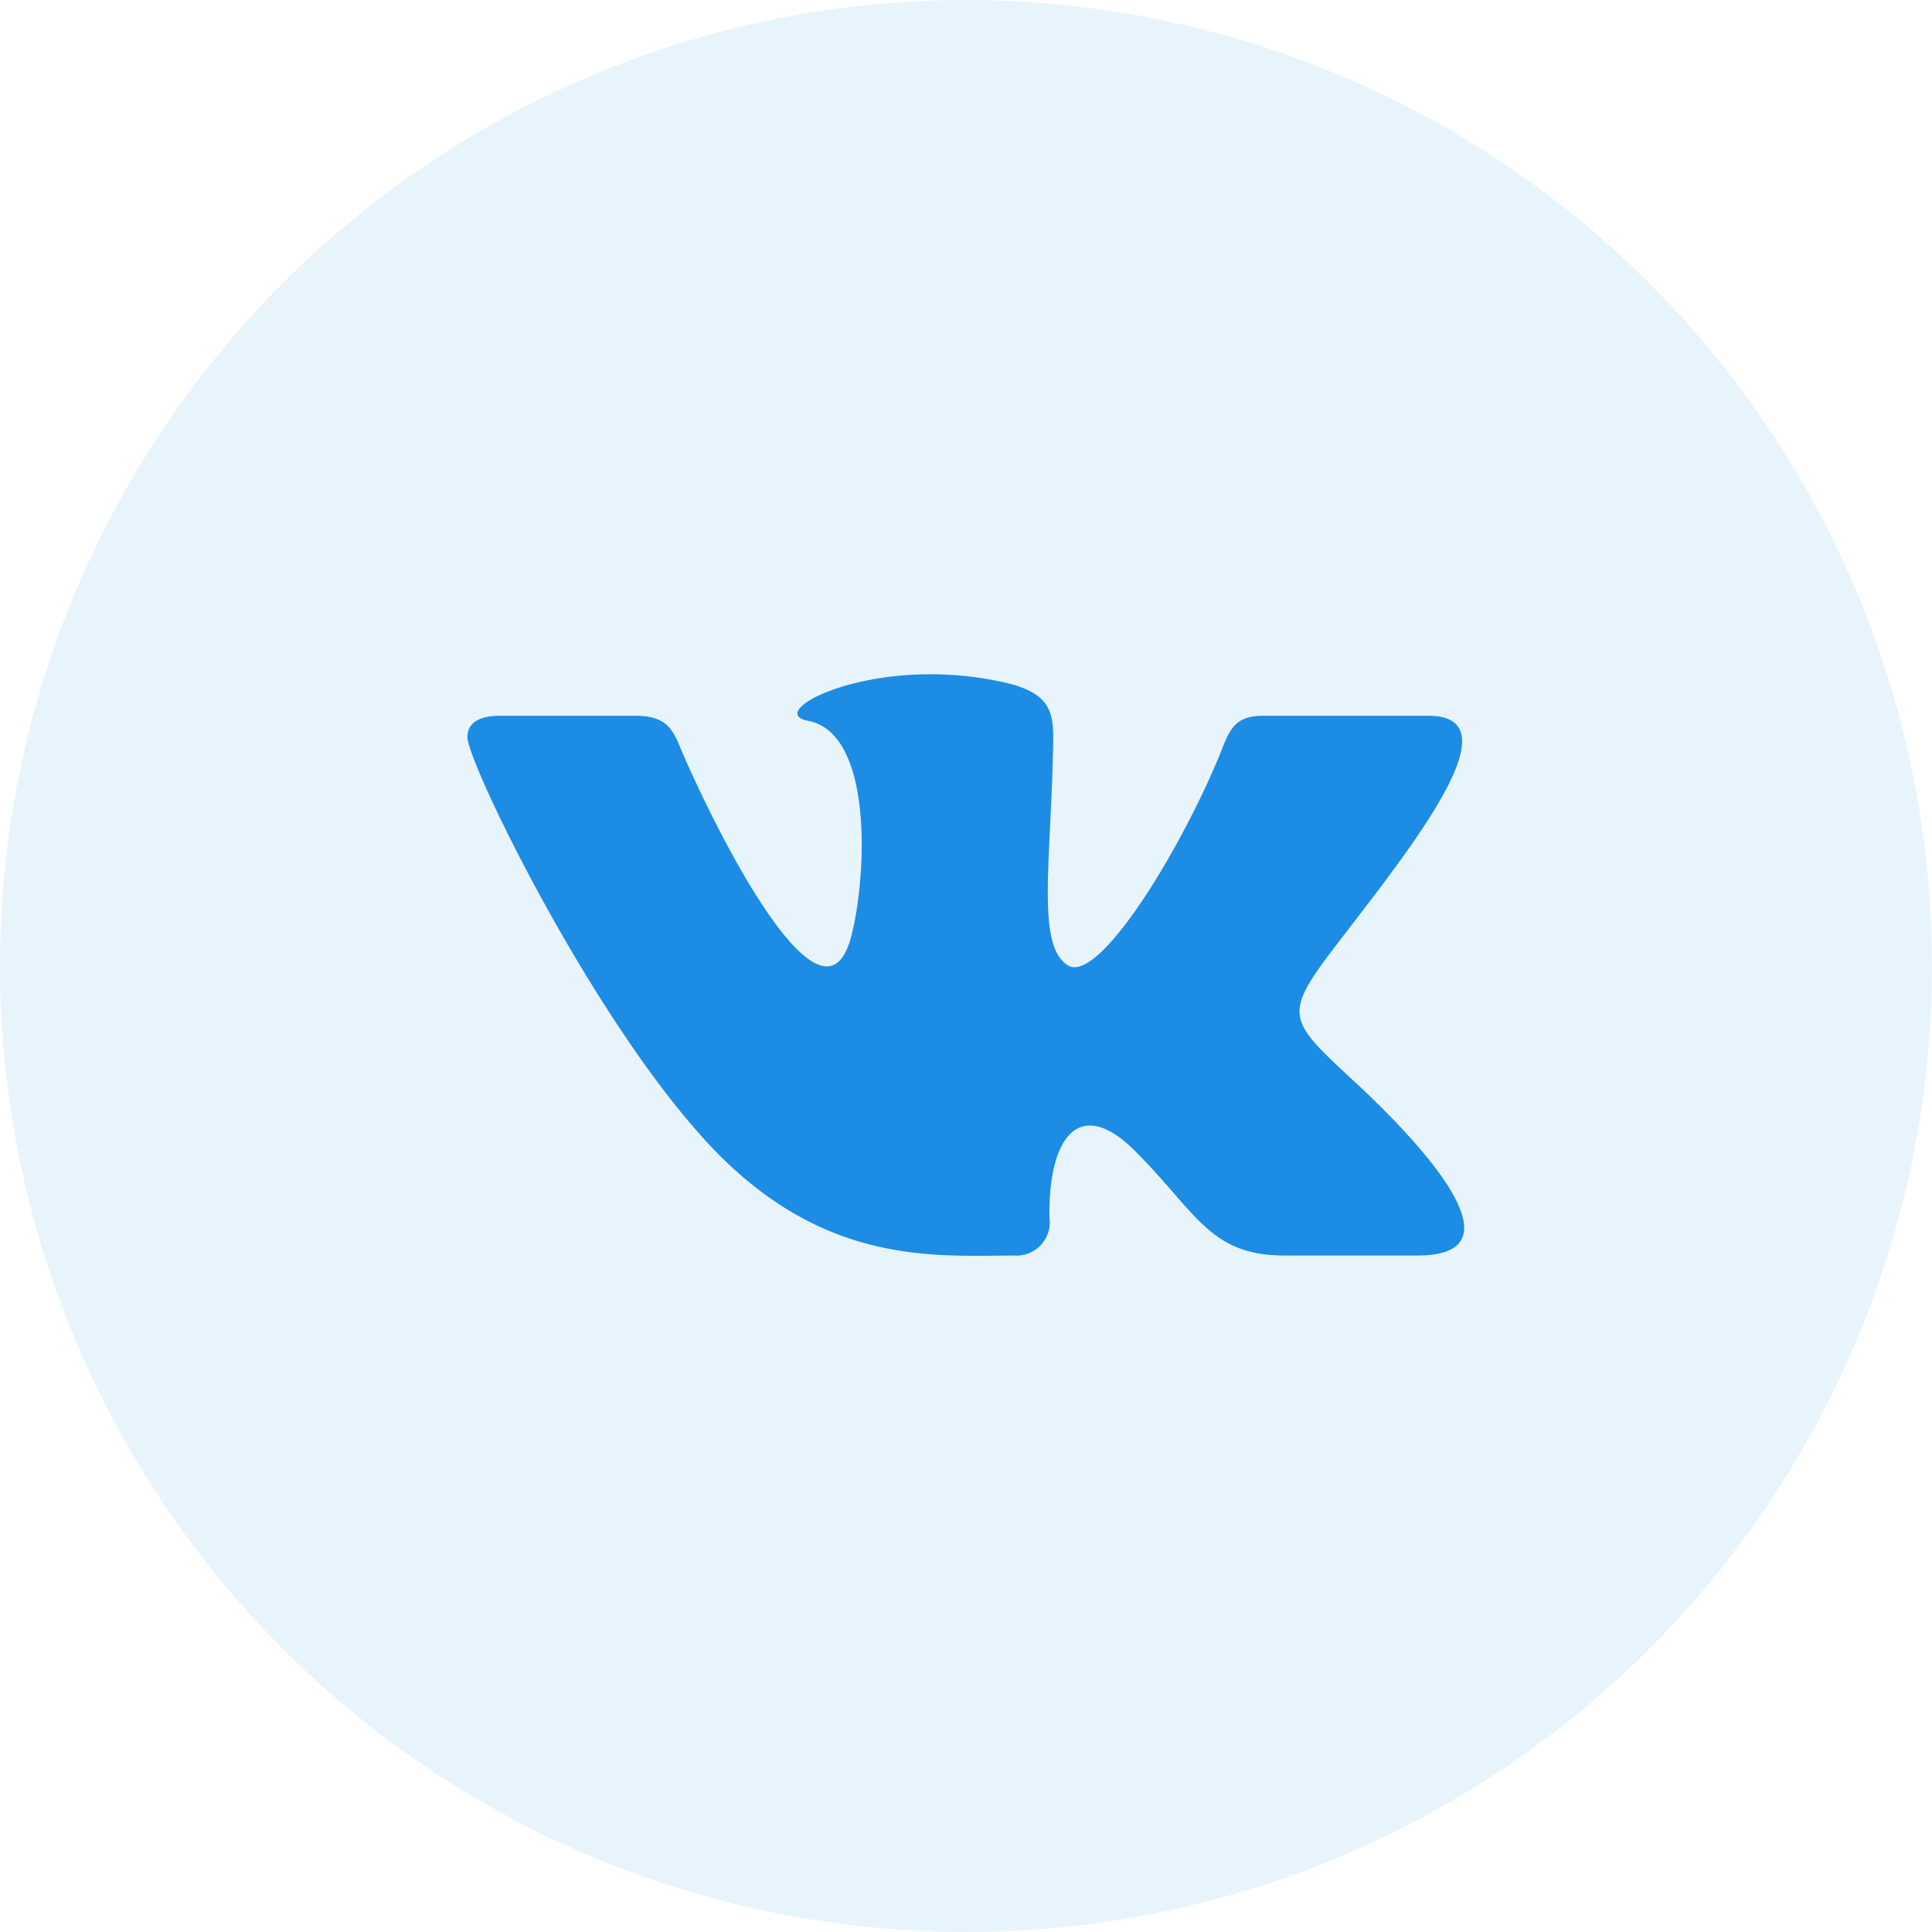
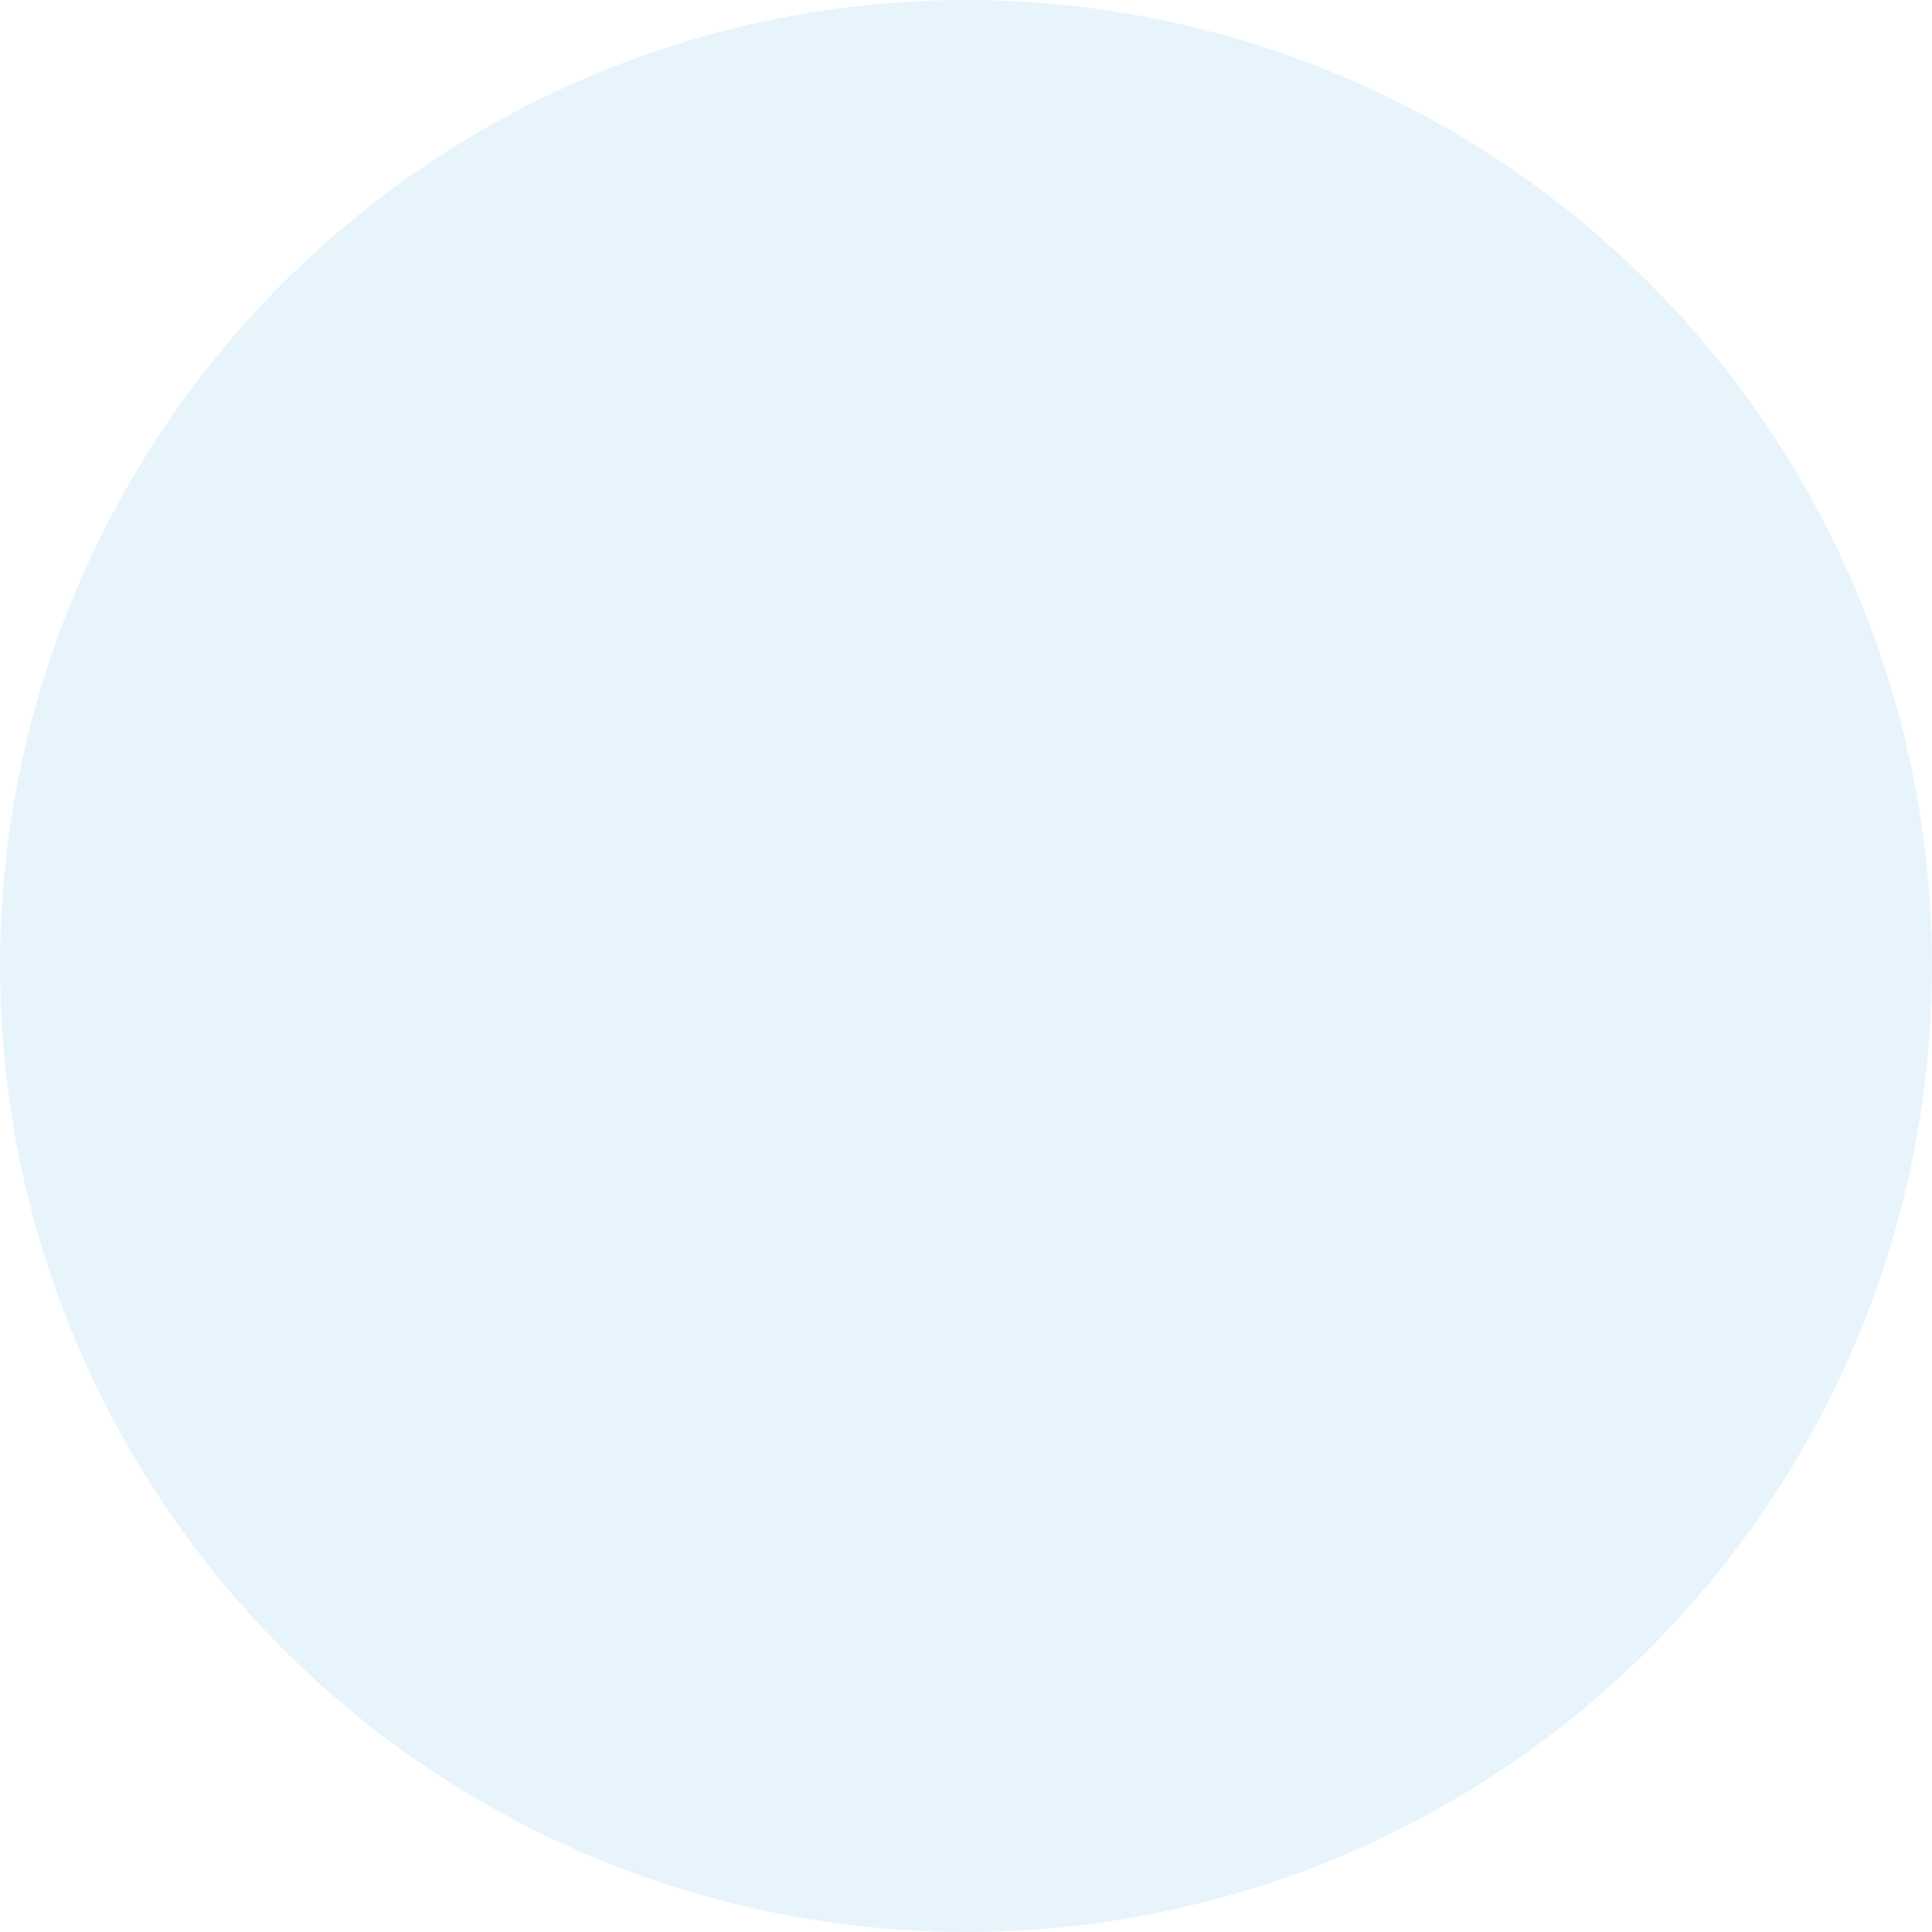
<svg xmlns="http://www.w3.org/2000/svg" width="62" height="62" viewBox="0 0 62 62">
  <g id="Group_28" data-name="Group 28" transform="translate(1225 -53)">
    <circle id="Ellipse_538" data-name="Ellipse 538" cx="31" cy="31" r="31" transform="translate(-1225 53)" fill="#1c8ce4" opacity="0.1" />
    <g id="Group_35" data-name="Group 35" transform="translate(-12014 7847)">
      <rect id="Rectangle_23" data-name="Rectangle 23" width="32" height="32" transform="translate(10804 -7779)" fill="none" />
-       <path id="iconmonstr-vk-1" d="M17.544,23.653a1.069,1.069,0,0,0,1.134-1.22c-.041-2.555.952-3.931,2.744-2.138,1.983,1.983,2.394,3.358,4.8,3.358h4.265c1.077,0,1.5-.347,1.5-.89,0-1.15-1.894-3.18-3.5-4.671-2.247-2.086-2.353-2.135-.417-4.647,2.4-3.118,5.541-7.113,2.763-7.113H25.532c-1.029,0-1.1.58-1.47,1.444-1.326,3.128-3.847,7.181-4.8,6.561-1-.646-.543-3.207-.467-7.013.02-1.005.015-1.694-1.521-2.051A10.757,10.757,0,0,0,14.86,5c-3.03,0-5.12,1.27-3.932,1.492,2.094.391,1.893,4.921,1.4,6.878-.85,3.407-4.047-2.7-5.378-5.738-.321-.731-.42-1.3-1.566-1.3H1.049C.393,6.333,0,6.546,0,7.021c0,.8,3.945,8.958,7.712,13.023,3.674,3.965,7.3,3.61,9.832,3.61Z" transform="translate(10804 -7777.362)" fill="#1c8ce4" />
    </g>
  </g>
</svg>